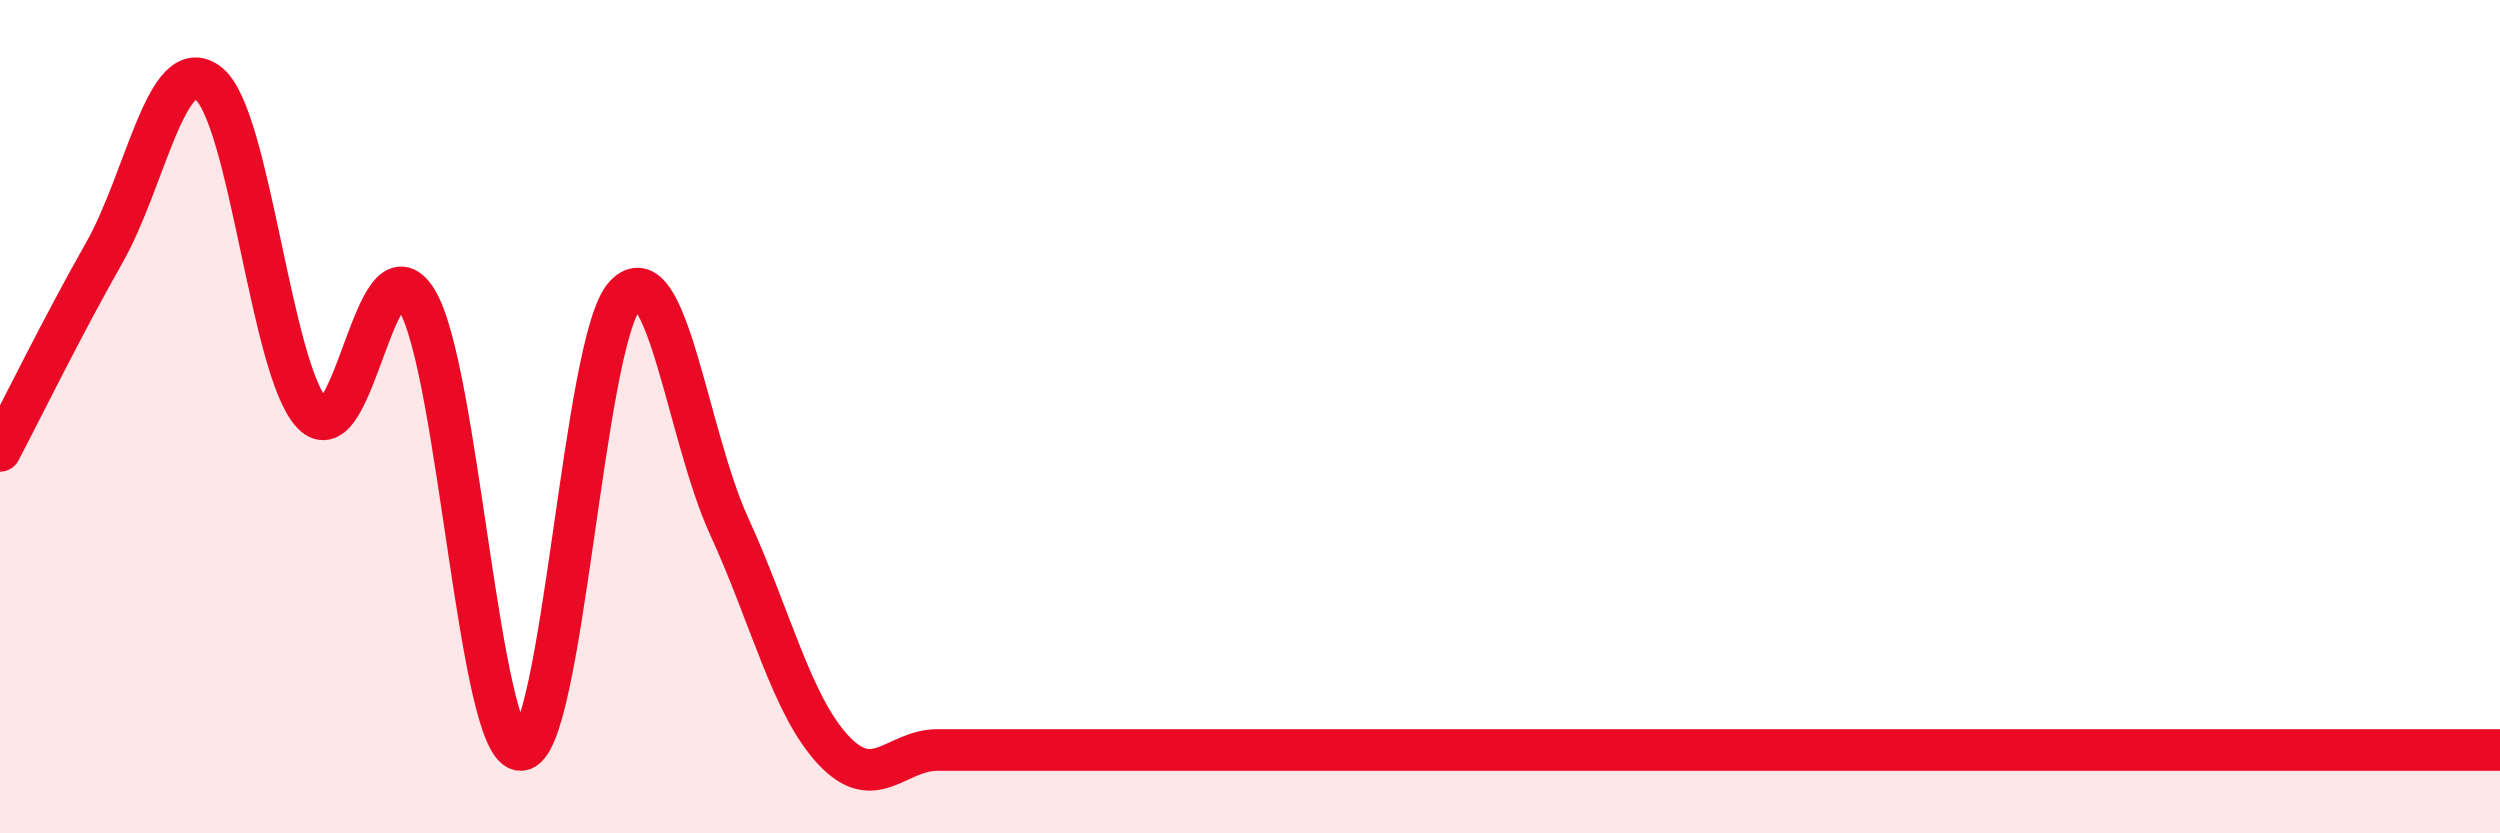
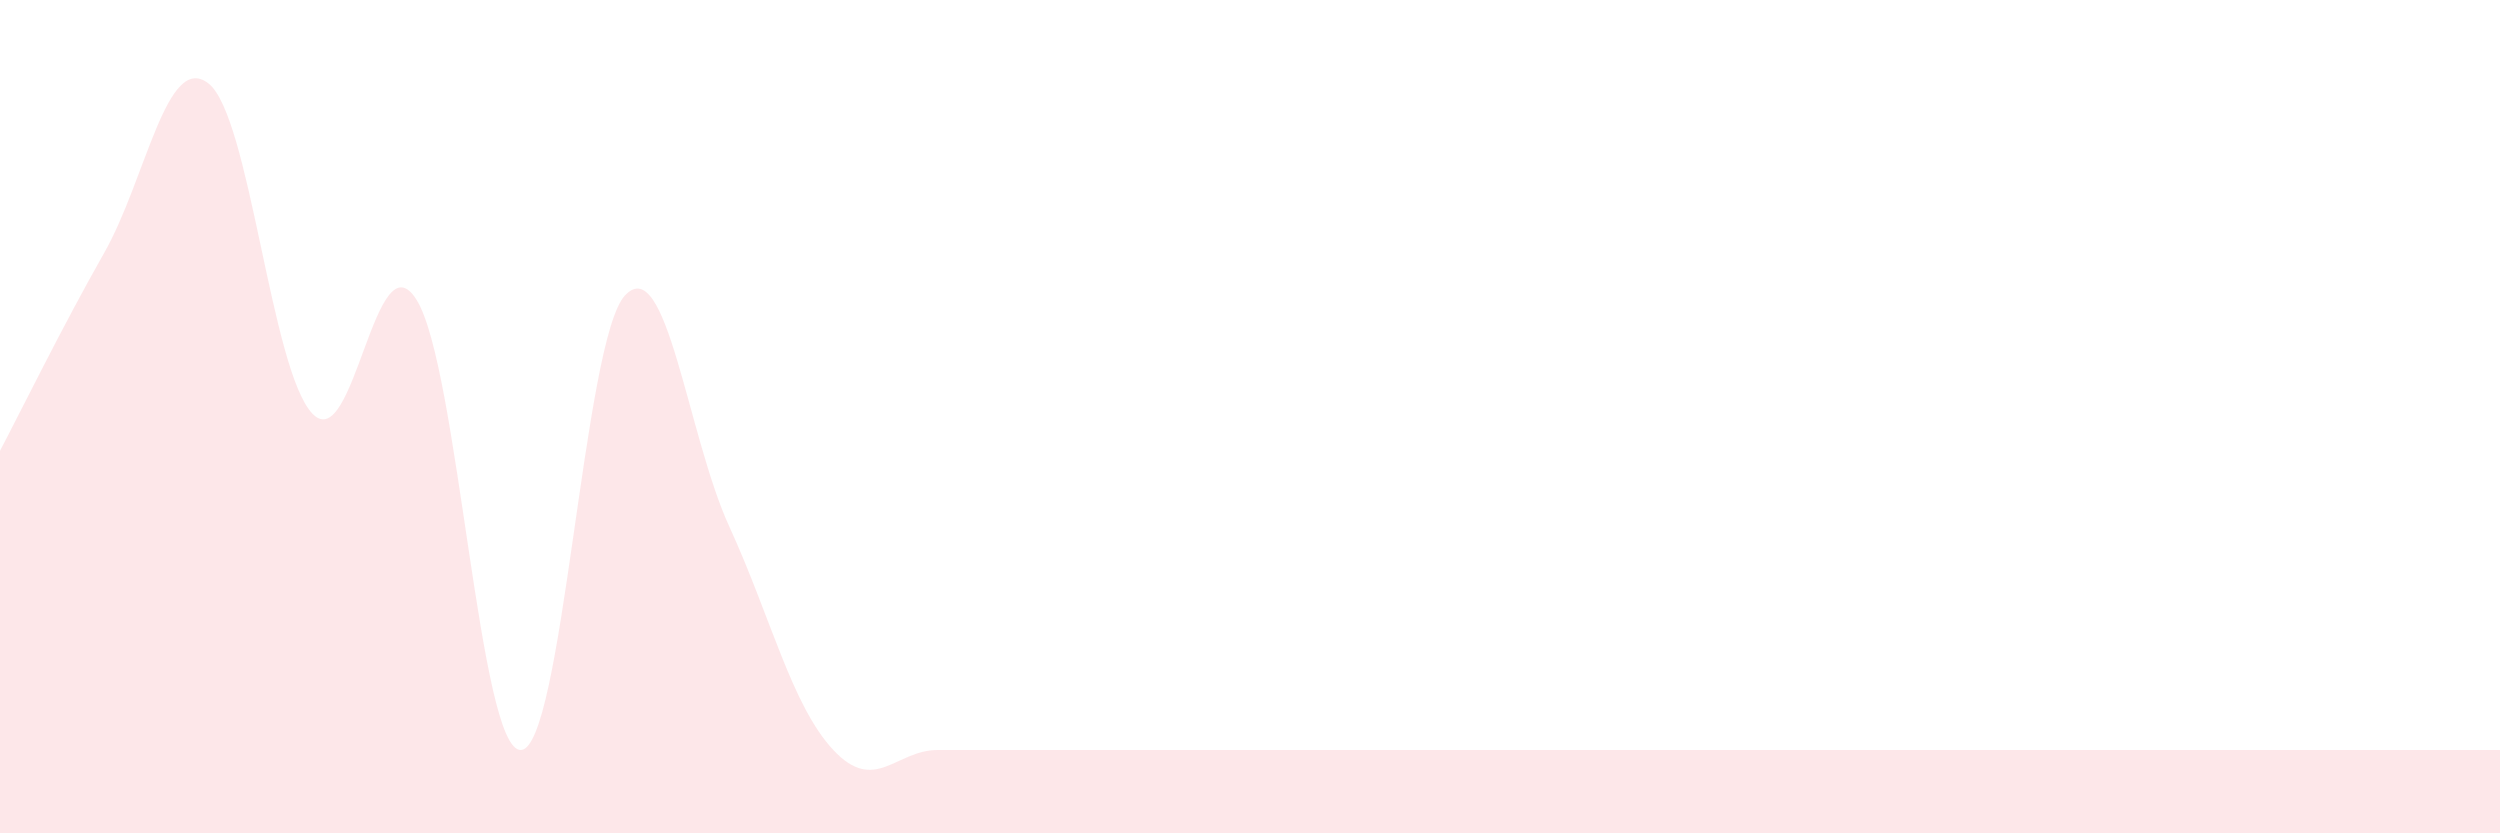
<svg xmlns="http://www.w3.org/2000/svg" width="60" height="20" viewBox="0 0 60 20">
  <path d="M 0,10.82 C 0.5,9.87 1.5,7.83 2.5,6.07 C 3.5,4.31 4,1.23 5,2 C 6,2.77 6.5,8.89 7.5,9.93 C 8.5,10.97 9,5.59 10,7.2 C 11,8.81 11.5,18.02 12.5,18 C 13.5,17.98 14,8.16 15,7.09 C 16,6.02 16.5,10.45 17.5,12.63 C 18.5,14.81 19,16.93 20,18 C 21,19.07 21.5,18 22.5,18 C 23.5,18 24,18 25,18 C 26,18 26.5,18 27.5,18 C 28.5,18 29,18 30,18 C 31,18 31.5,18 32.5,18 C 33.5,18 34,18 35,18 C 36,18 36.5,18 37.5,18 C 38.5,18 39,18 40,18 C 41,18 41.5,18 42.5,18 C 43.5,18 44,18 45,18 C 46,18 46.5,18 47.5,18 C 48.5,18 49,18 50,18 C 51,18 51.5,18 52.5,18 C 53.5,18 53.5,18 55,18 C 56.5,18 59,18 60,18L60 20L0 20Z" fill="#EB0A25" opacity="0.1" stroke-linecap="round" stroke-linejoin="round" />
-   <path d="M 0,10.82 C 0.5,9.87 1.5,7.83 2.5,6.07 C 3.5,4.31 4,1.23 5,2 C 6,2.77 6.5,8.89 7.5,9.93 C 8.5,10.97 9,5.59 10,7.2 C 11,8.81 11.5,18.02 12.5,18 C 13.5,17.98 14,8.16 15,7.09 C 16,6.02 16.5,10.45 17.5,12.63 C 18.5,14.81 19,16.93 20,18 C 21,19.07 21.5,18 22.5,18 C 23.5,18 24,18 25,18 C 26,18 26.5,18 27.5,18 C 28.5,18 29,18 30,18 C 31,18 31.5,18 32.5,18 C 33.5,18 34,18 35,18 C 36,18 36.5,18 37.5,18 C 38.5,18 39,18 40,18 C 41,18 41.5,18 42.5,18 C 43.5,18 44,18 45,18 C 46,18 46.5,18 47.5,18 C 48.5,18 49,18 50,18 C 51,18 51.5,18 52.5,18 C 53.5,18 53.5,18 55,18 C 56.5,18 59,18 60,18" stroke="#EB0A25" stroke-width="1" fill="none" stroke-linecap="round" stroke-linejoin="round" />
</svg>